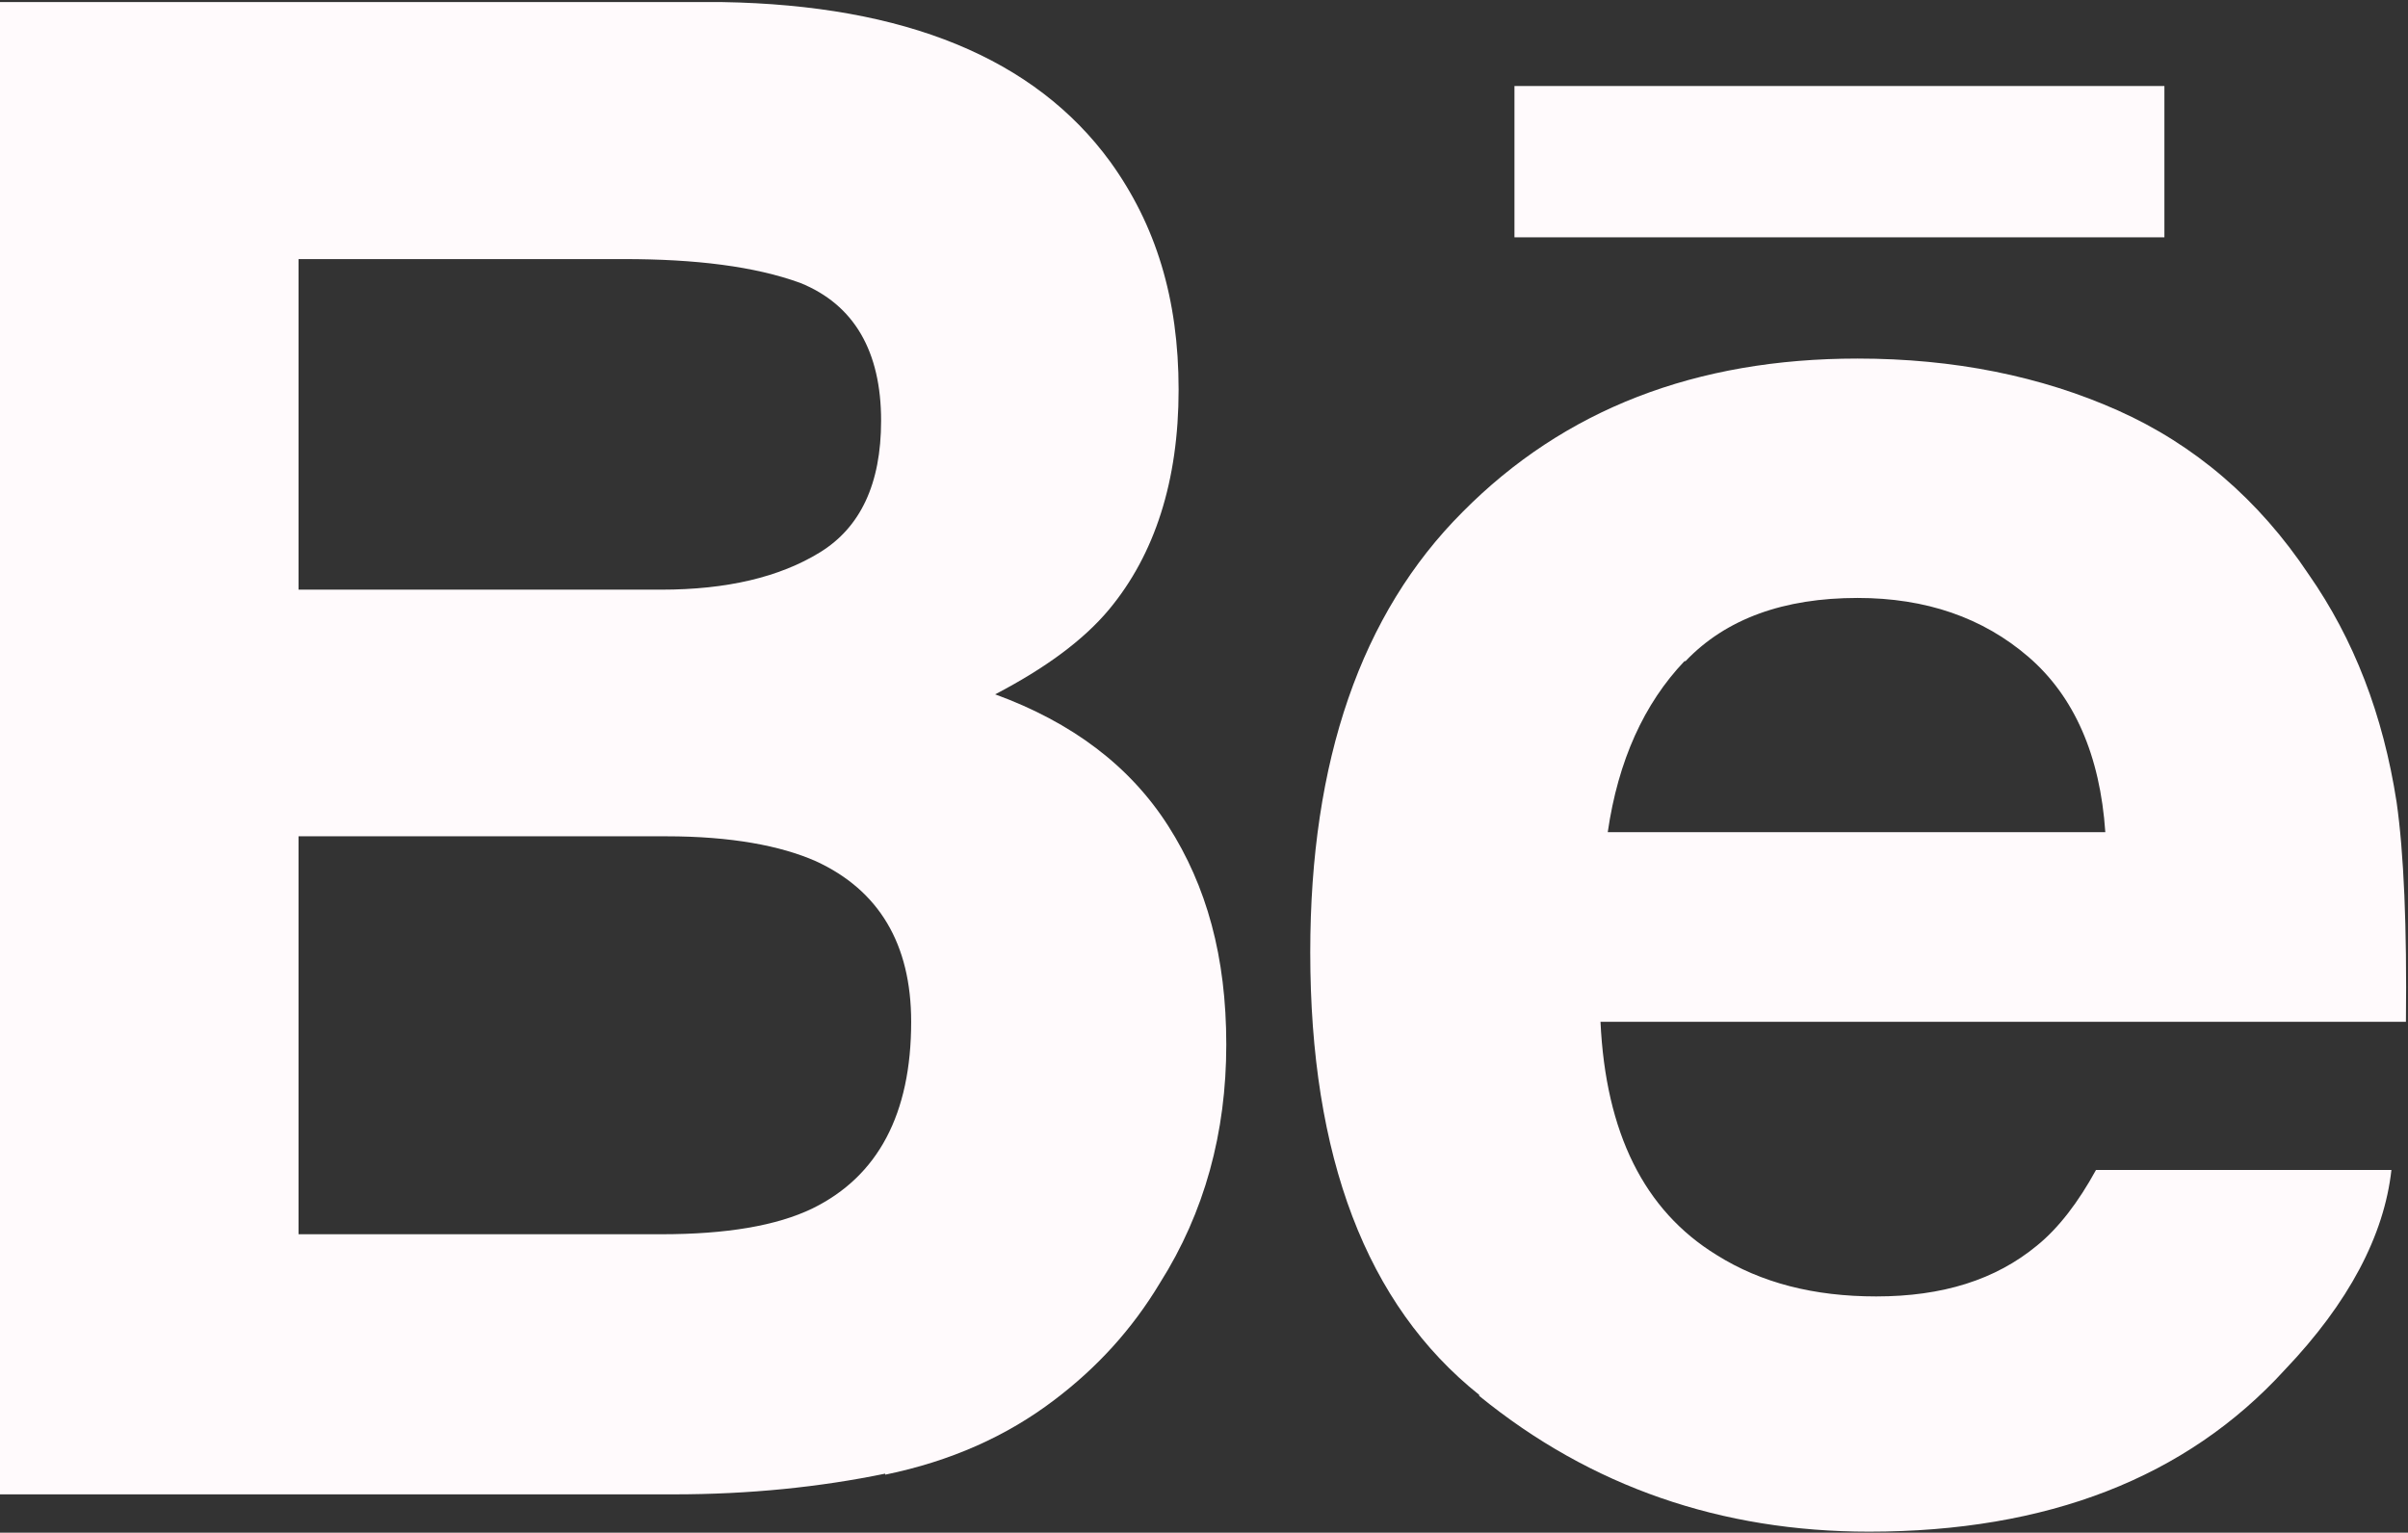
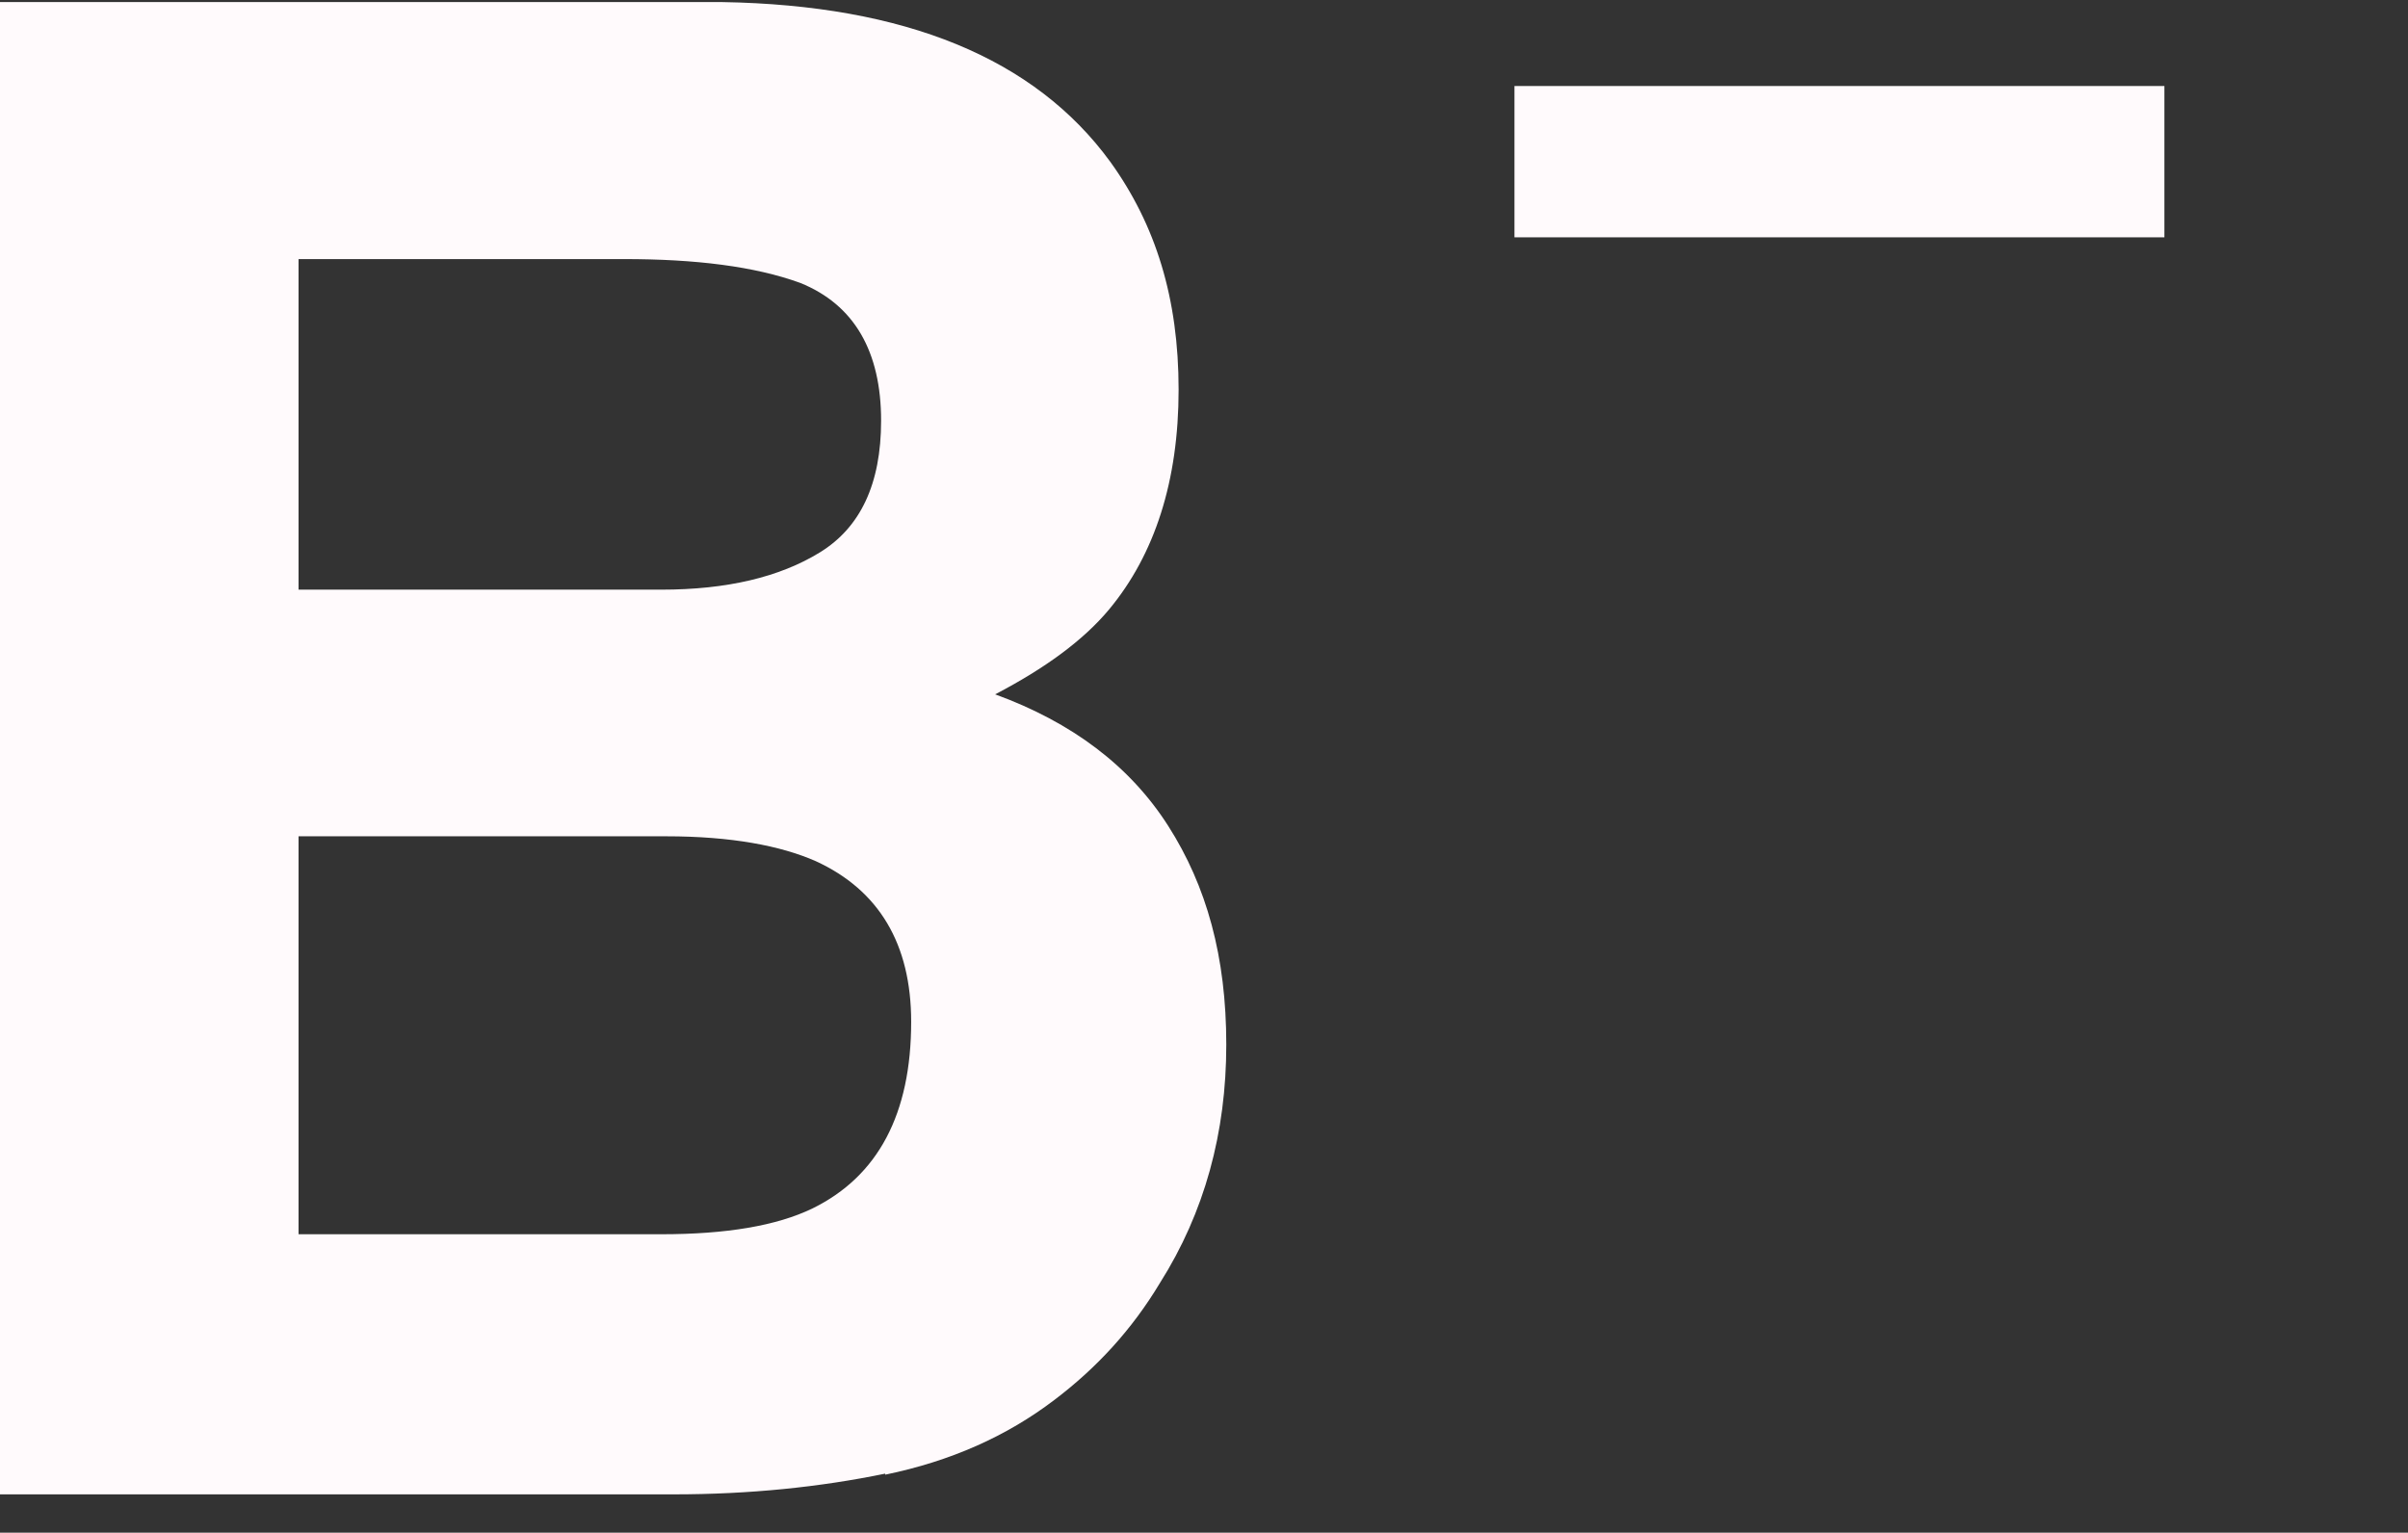
<svg xmlns="http://www.w3.org/2000/svg" viewBox="0 0 23.23 14.79">
  <rect x="0" y="0" width="23.23" height="14.79" fill="#333333" stroke="none" />
  <defs>
    <style>.d{fill:#fffafc;}</style>
  </defs>
  <g id="a" />
  <g id="b">
    <g id="c">
      <g>
        <path class="d" d="M8.54,14.23c.63-.13,1.17-.37,1.63-.72,.41-.31,.75-.68,1.02-1.13,.43-.68,.64-1.45,.64-2.3s-.19-1.53-.56-2.11c-.37-.58-.93-1-1.67-1.27,.48-.25,.85-.52,1.1-.82,.44-.53,.67-1.24,.67-2.12s-.22-1.59-.66-2.2c-.73-1-1.98-1.51-3.74-1.54H0V14.42H6.5c.73,0,1.41-.07,2.04-.2ZM2.88,2.5h3.14c.69,0,1.26,.07,1.7,.23,.52,.21,.78,.66,.78,1.33,0,.61-.2,1.03-.59,1.27-.39,.24-.9,.36-1.53,.36H2.88V2.5Zm0,9.41v-3.84h3.55c.62,0,1.1,.09,1.44,.24,.61,.28,.92,.8,.92,1.55,0,.89-.32,1.49-.95,1.8-.35,.17-.84,.25-1.46,.25H2.88Z" />
        <g>
-           <path class="d" d="M14.27,13.47c1.08,.88,2.34,1.31,3.76,1.31,1.72,0,3.06-.52,4.01-1.56,.62-.65,.96-1.3,1.03-1.93h-2.85c-.17,.31-.36,.56-.57,.73-.4,.33-.91,.49-1.55,.49-.6,0-1.11-.13-1.54-.4-.7-.43-1.07-1.18-1.12-2.25h7.77c.01-.92-.02-1.63-.09-2.12-.13-.84-.41-1.57-.85-2.2-.48-.72-1.1-1.25-1.84-1.58-.74-.33-1.58-.5-2.51-.5-1.56,0-2.83,.49-3.81,1.48-.98,.98-1.47,2.4-1.47,4.25,0,1.97,.54,3.4,1.63,4.27Zm1.99-7.09c.39-.41,.95-.61,1.66-.61,.66,0,1.21,.19,1.65,.57,.44,.38,.69,.95,.74,1.69h-4.8c.1-.69,.35-1.24,.74-1.65Z" />
          <rect class="d" x="14.61" y=".83" width="6.27" height="1.46" />
        </g>
      </g>
    </g>
  </g>
</svg>